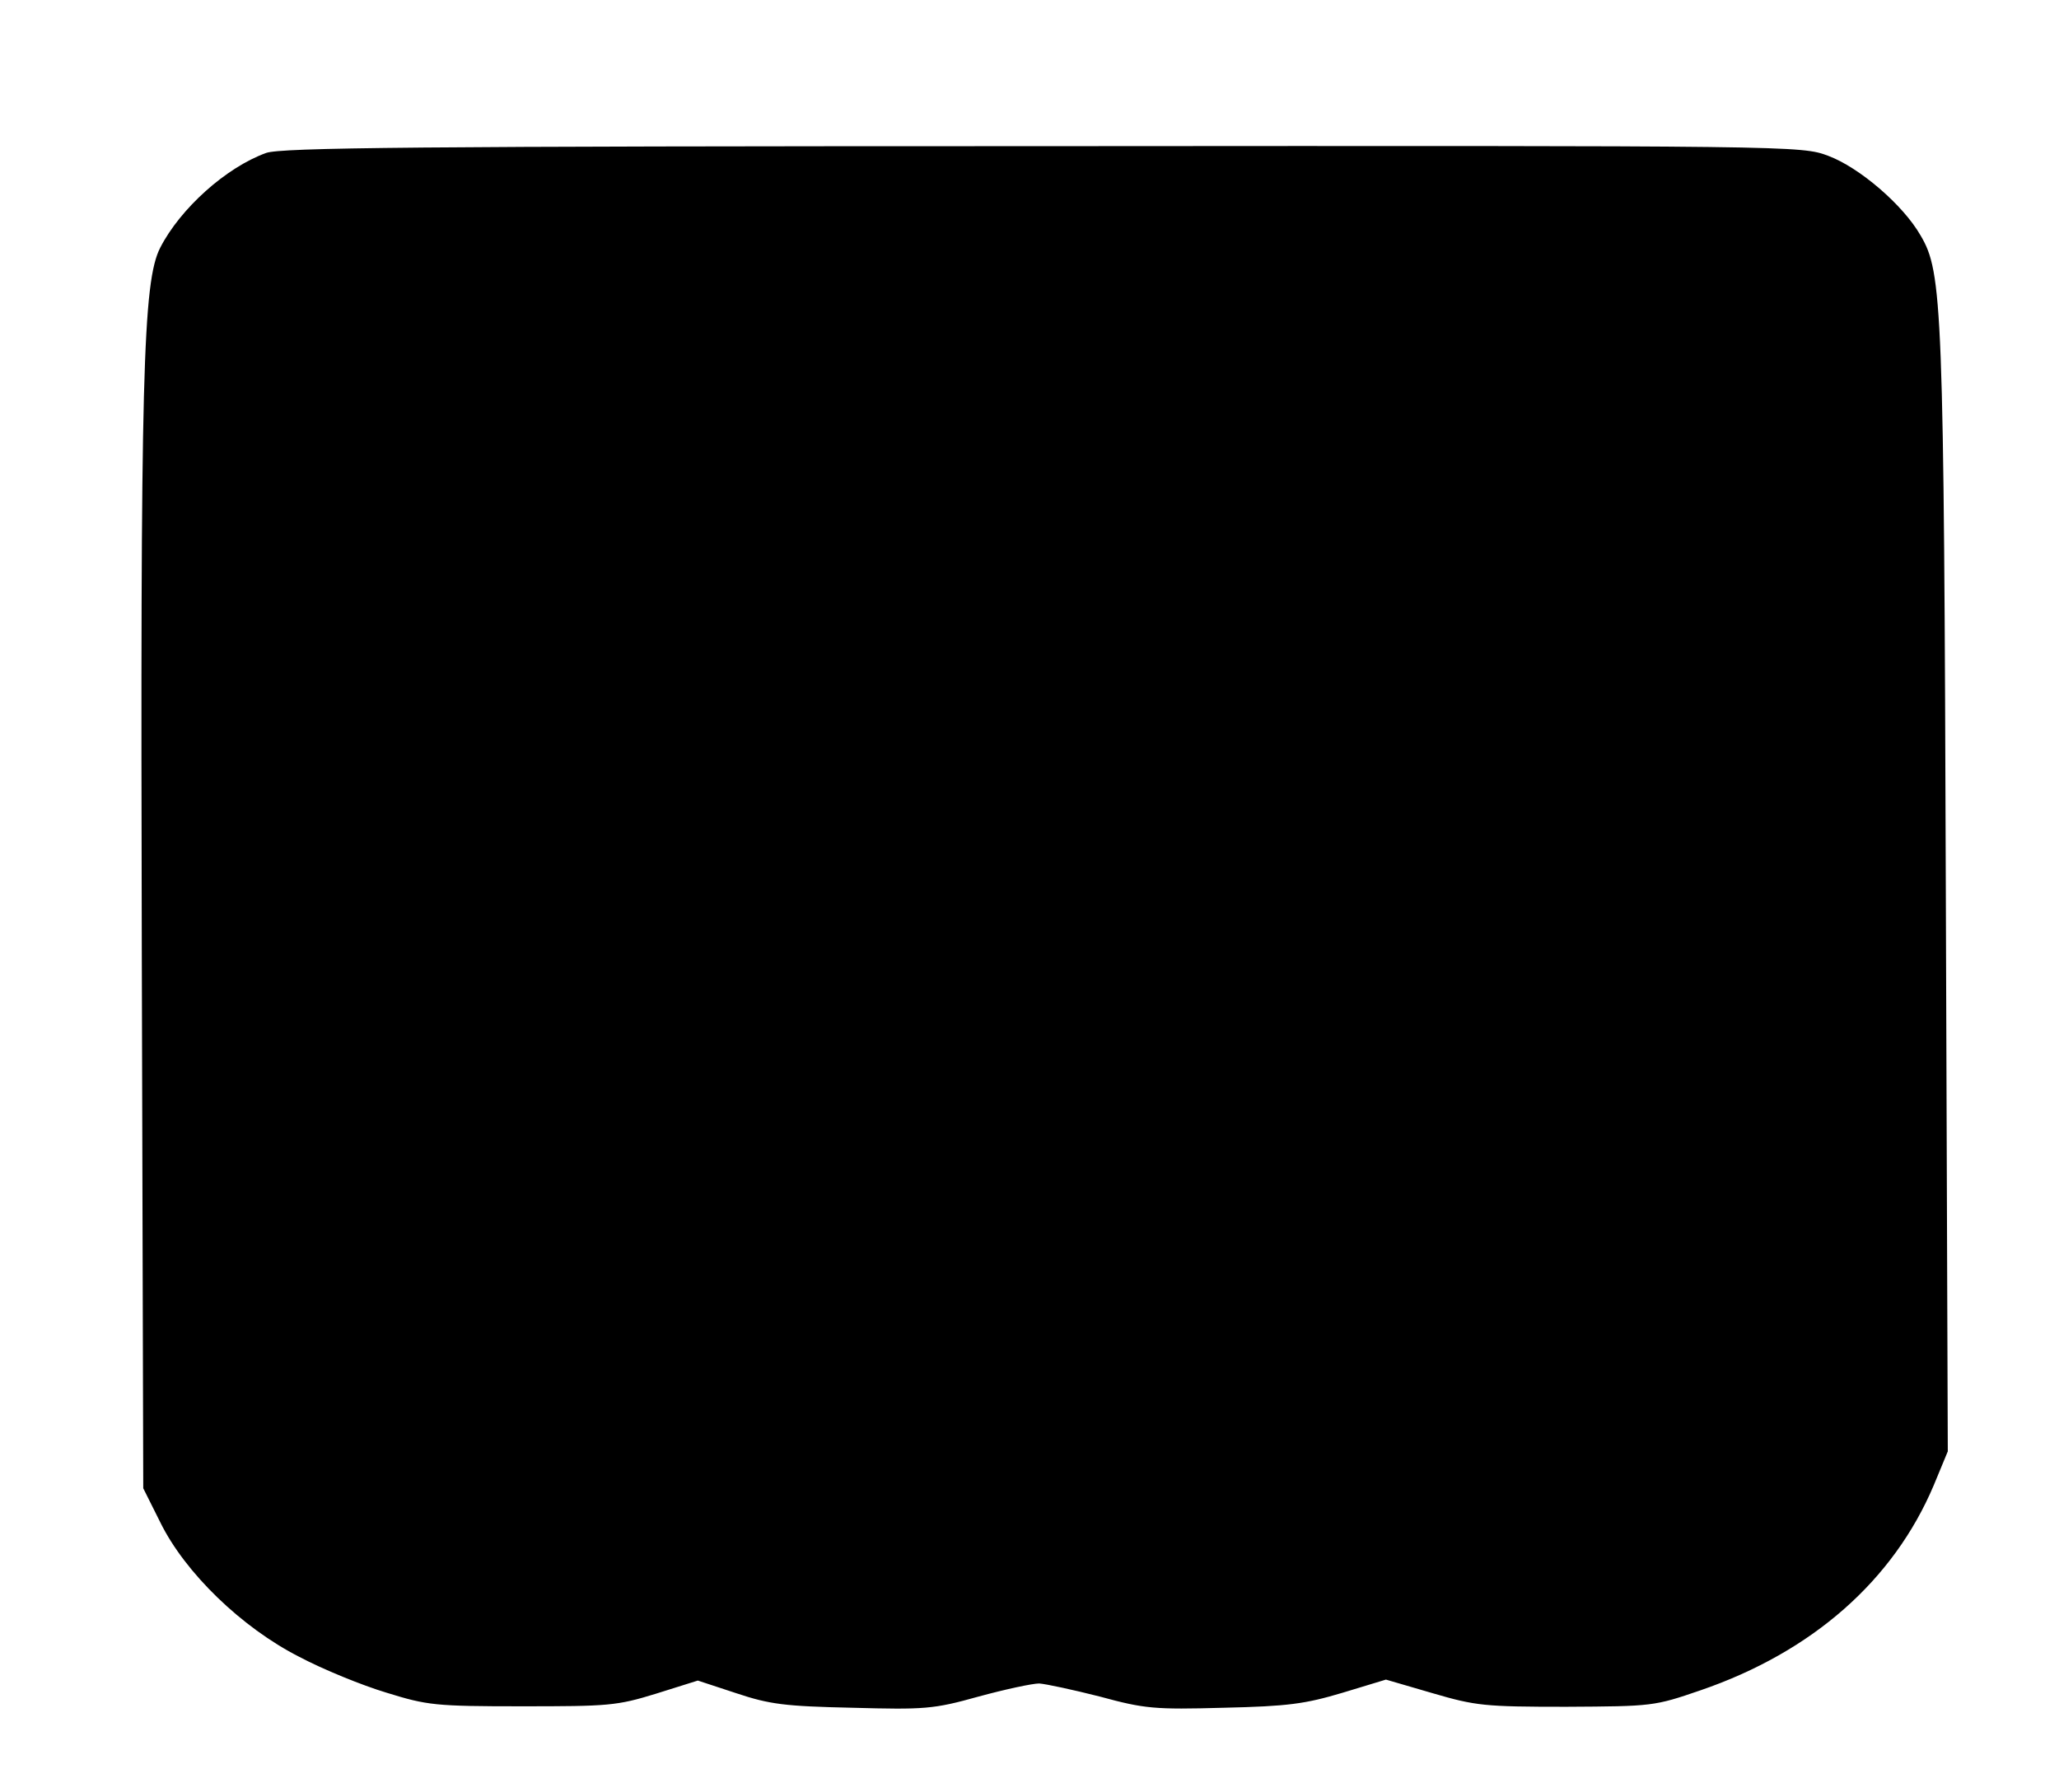
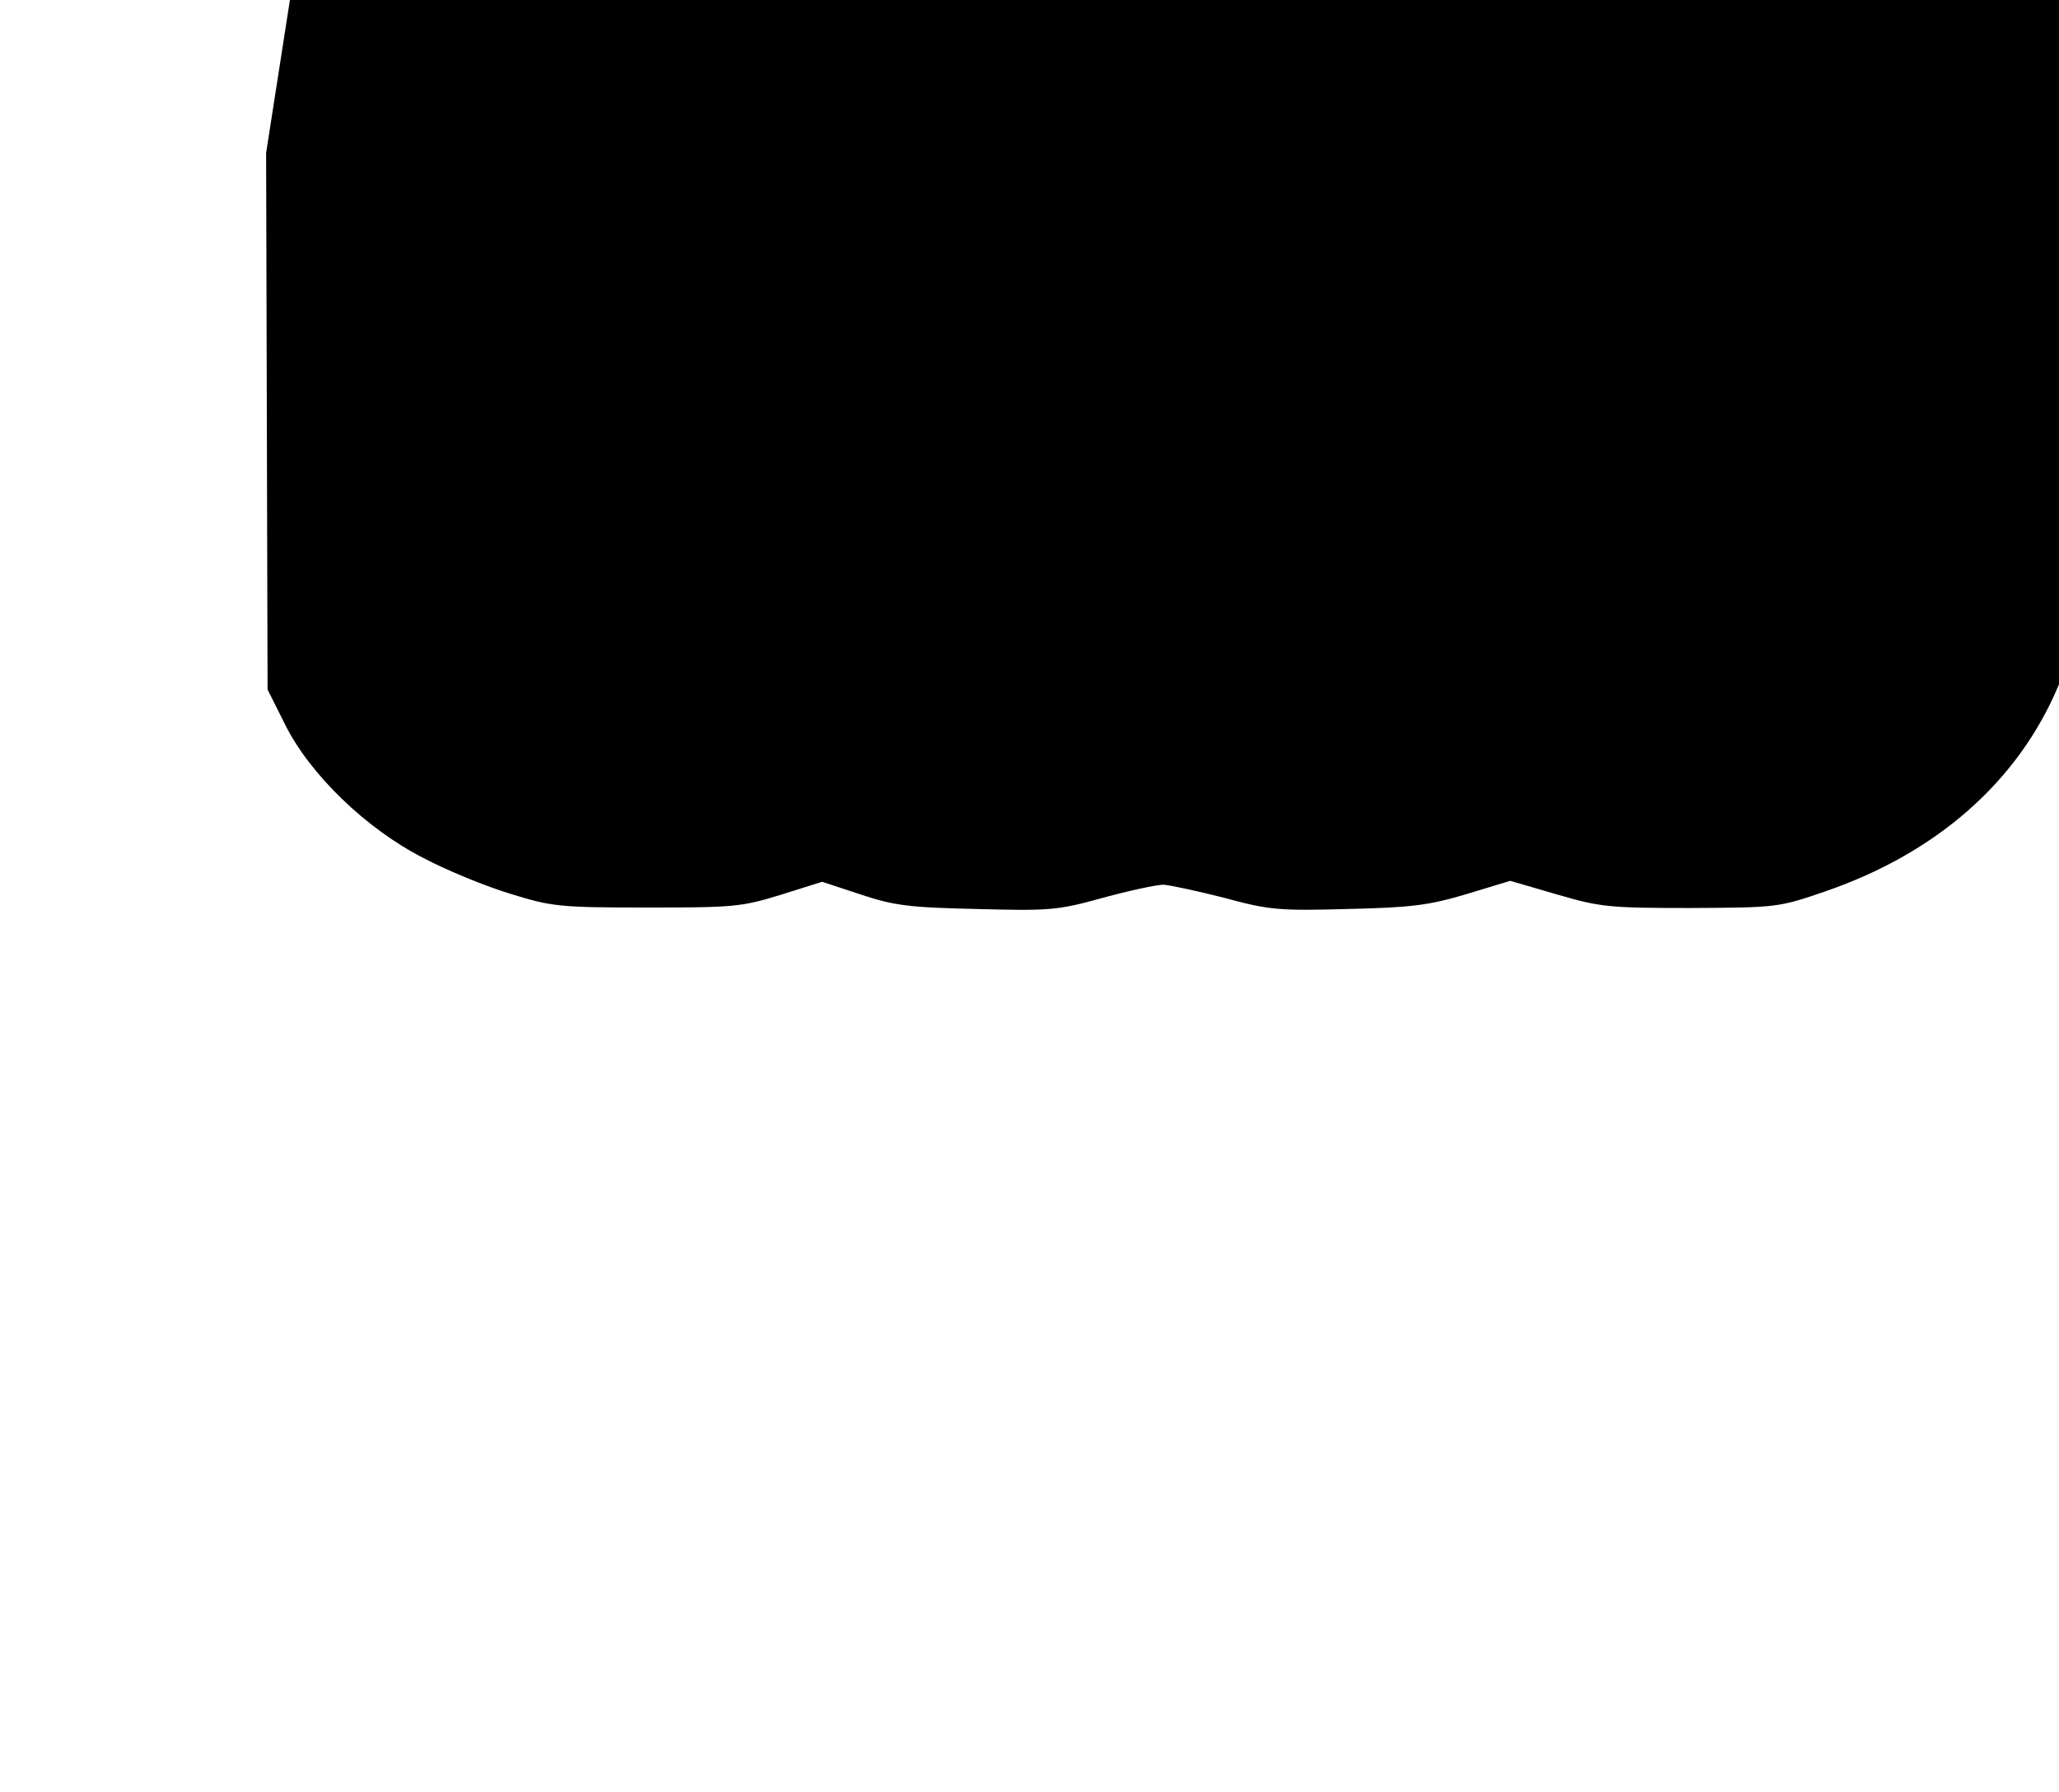
<svg xmlns="http://www.w3.org/2000/svg" version="1.0" width="424pt" height="369pt" viewBox="0 0 424 369" preserveAspectRatio="xMidYMid meet">
  <g transform="translate(0,369) scale(0.1,-0.1)" fill="#000000" stroke="none">
-     <path d="M548 3375 c-83 -30 -177 -115 -218 -195 -36 -70 -41 -264 -38 -1450 l3 -1105 35 -70 c51 -104 168 -217 286 -277 49 -26 130 -59 180 -74 84 -26 100 -28 279 -28 178 0 195 1 276 26 l86 27 79 -26 c69 -23 100 -27 239 -30 149 -4 167 -3 260 23 55 15 111 27 125 27 14 -1 70 -13 125 -27 92 -25 112 -27 255 -23 133 3 168 8 245 31 l89 27 96 -28 c89 -26 107 -28 275 -28 178 1 181 1 277 34 230 79 397 226 480 422 l29 70 -4 1142 c-4 1220 -7 1286 -52 1362 -36 63 -126 140 -190 164 -56 21 -62 21 -1618 20 -1298 0 -1568 -3 -1599 -14z" />
+     <path d="M548 3375 l3 -1105 35 -70 c51 -104 168 -217 286 -277 49 -26 130 -59 180 -74 84 -26 100 -28 279 -28 178 0 195 1 276 26 l86 27 79 -26 c69 -23 100 -27 239 -30 149 -4 167 -3 260 23 55 15 111 27 125 27 14 -1 70 -13 125 -27 92 -25 112 -27 255 -23 133 3 168 8 245 31 l89 27 96 -28 c89 -26 107 -28 275 -28 178 1 181 1 277 34 230 79 397 226 480 422 l29 70 -4 1142 c-4 1220 -7 1286 -52 1362 -36 63 -126 140 -190 164 -56 21 -62 21 -1618 20 -1298 0 -1568 -3 -1599 -14z" />
  </g>
</svg>